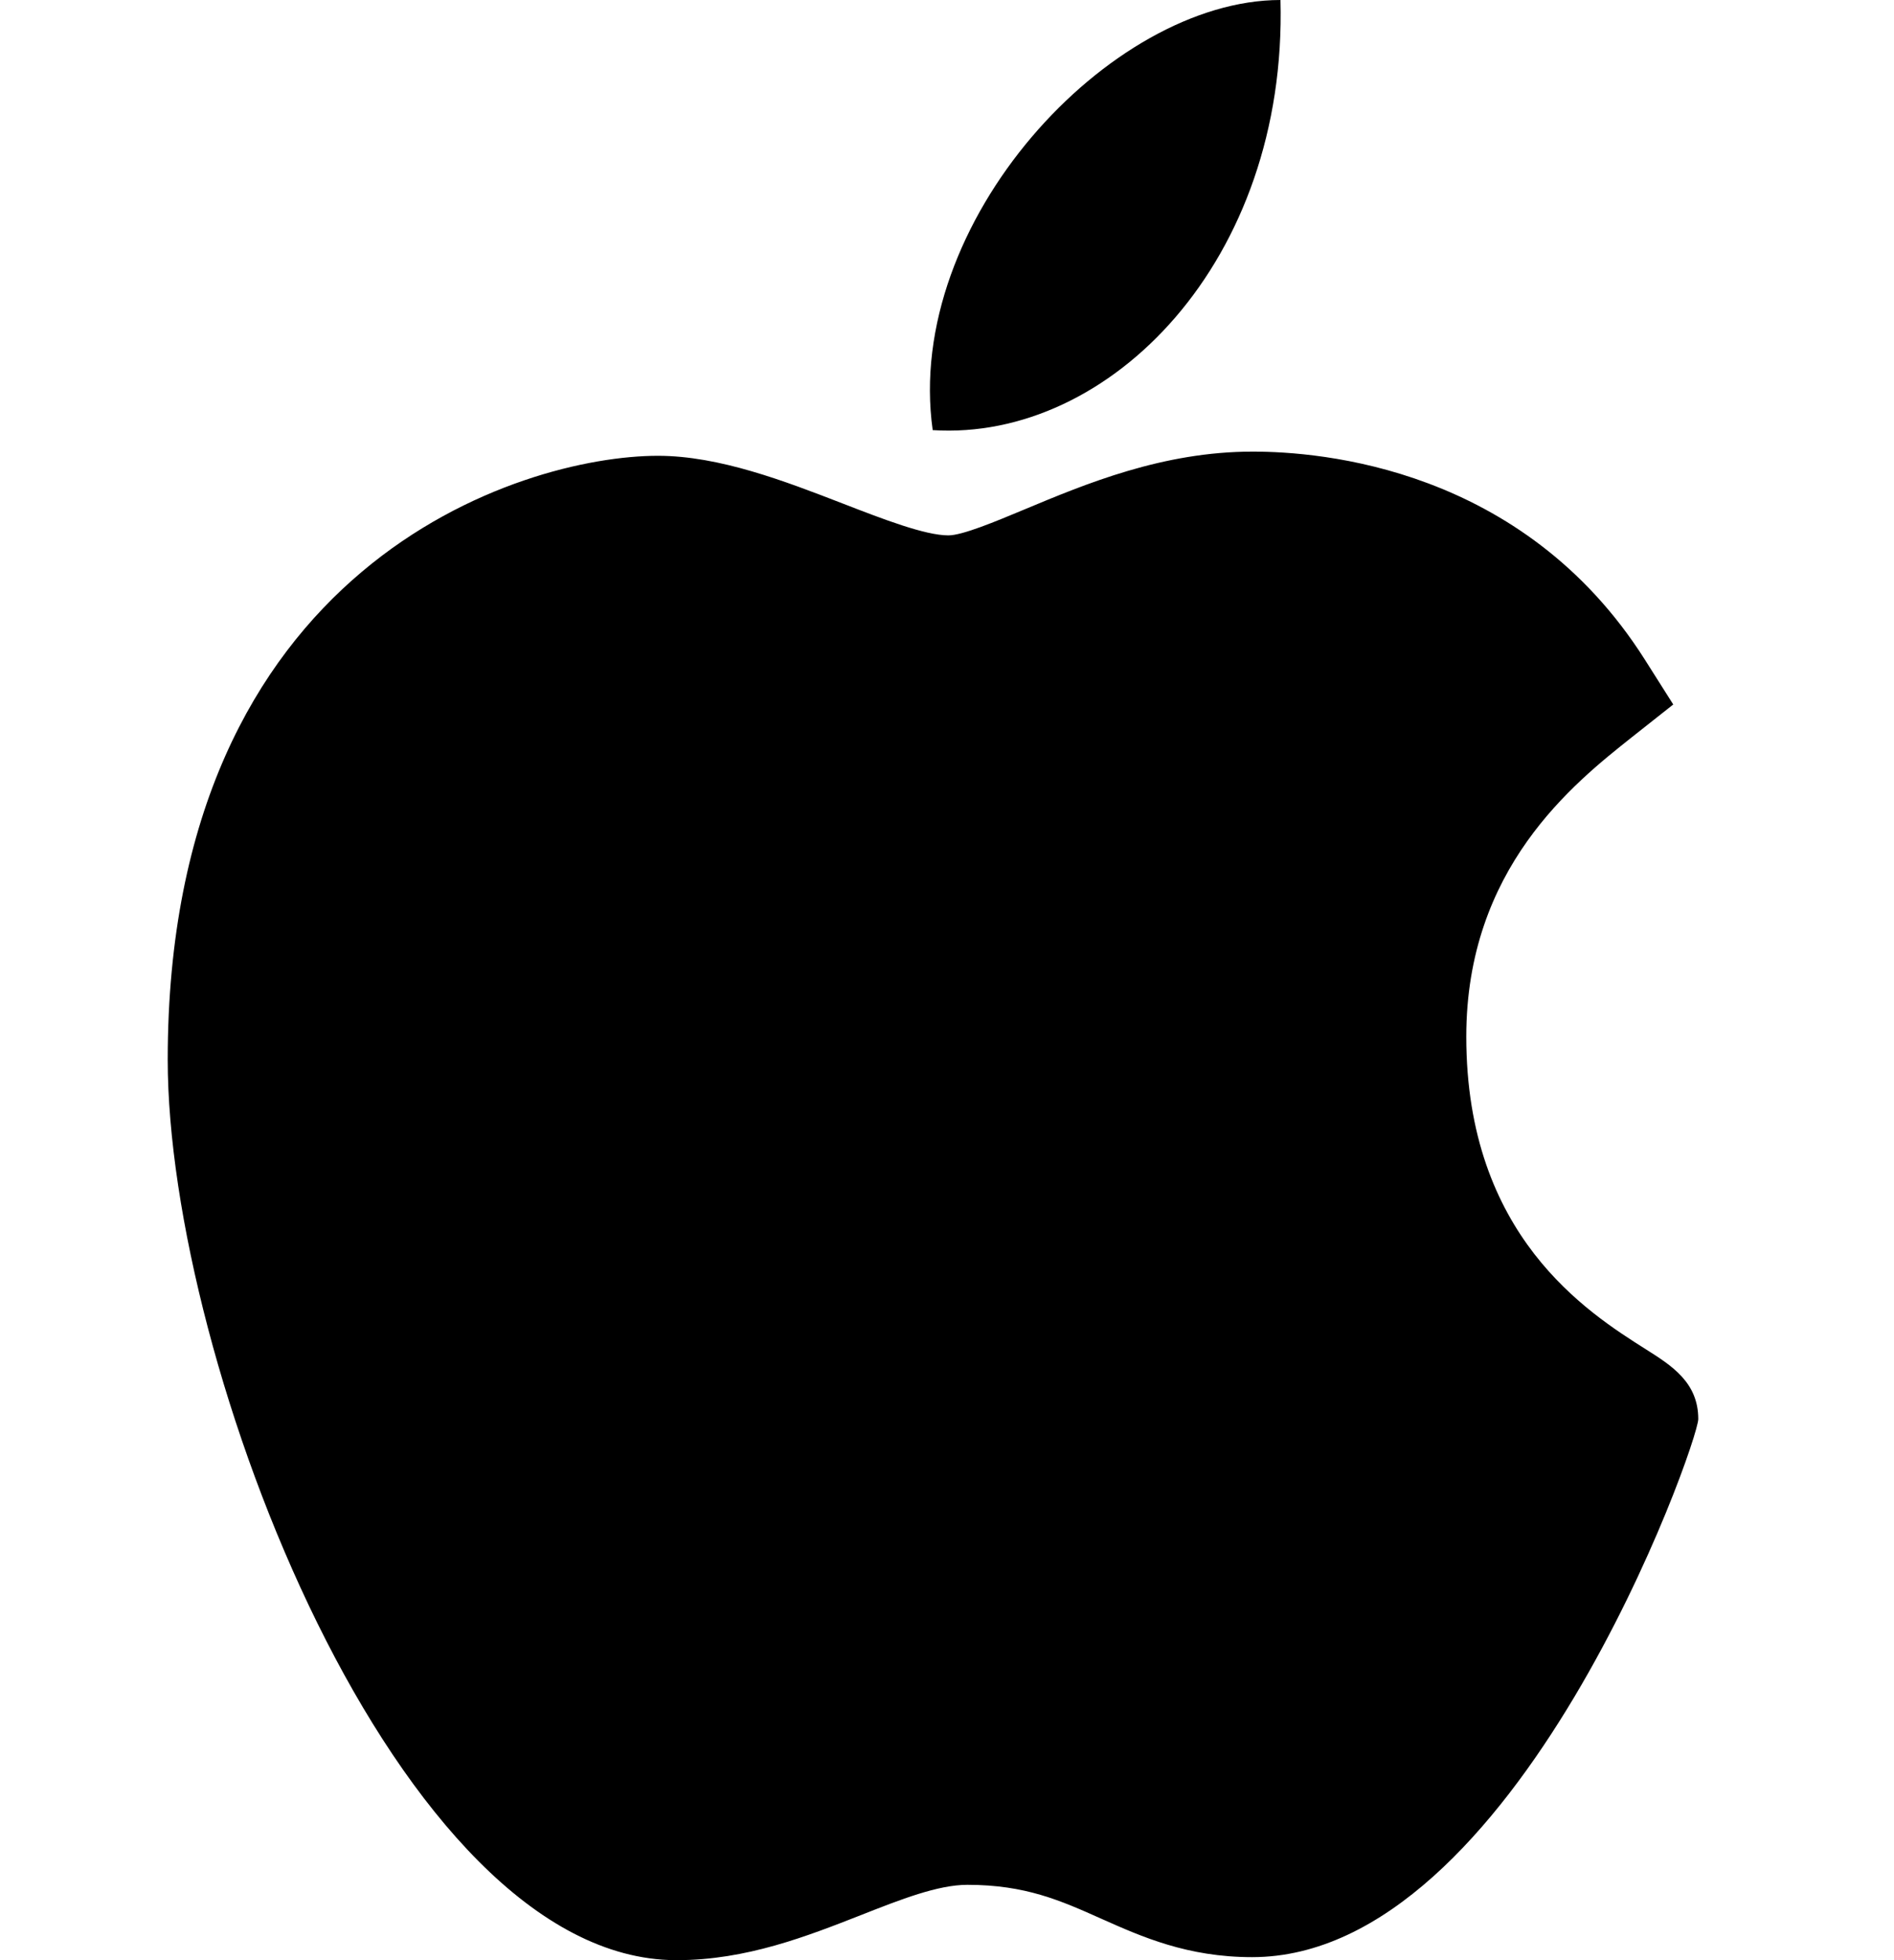
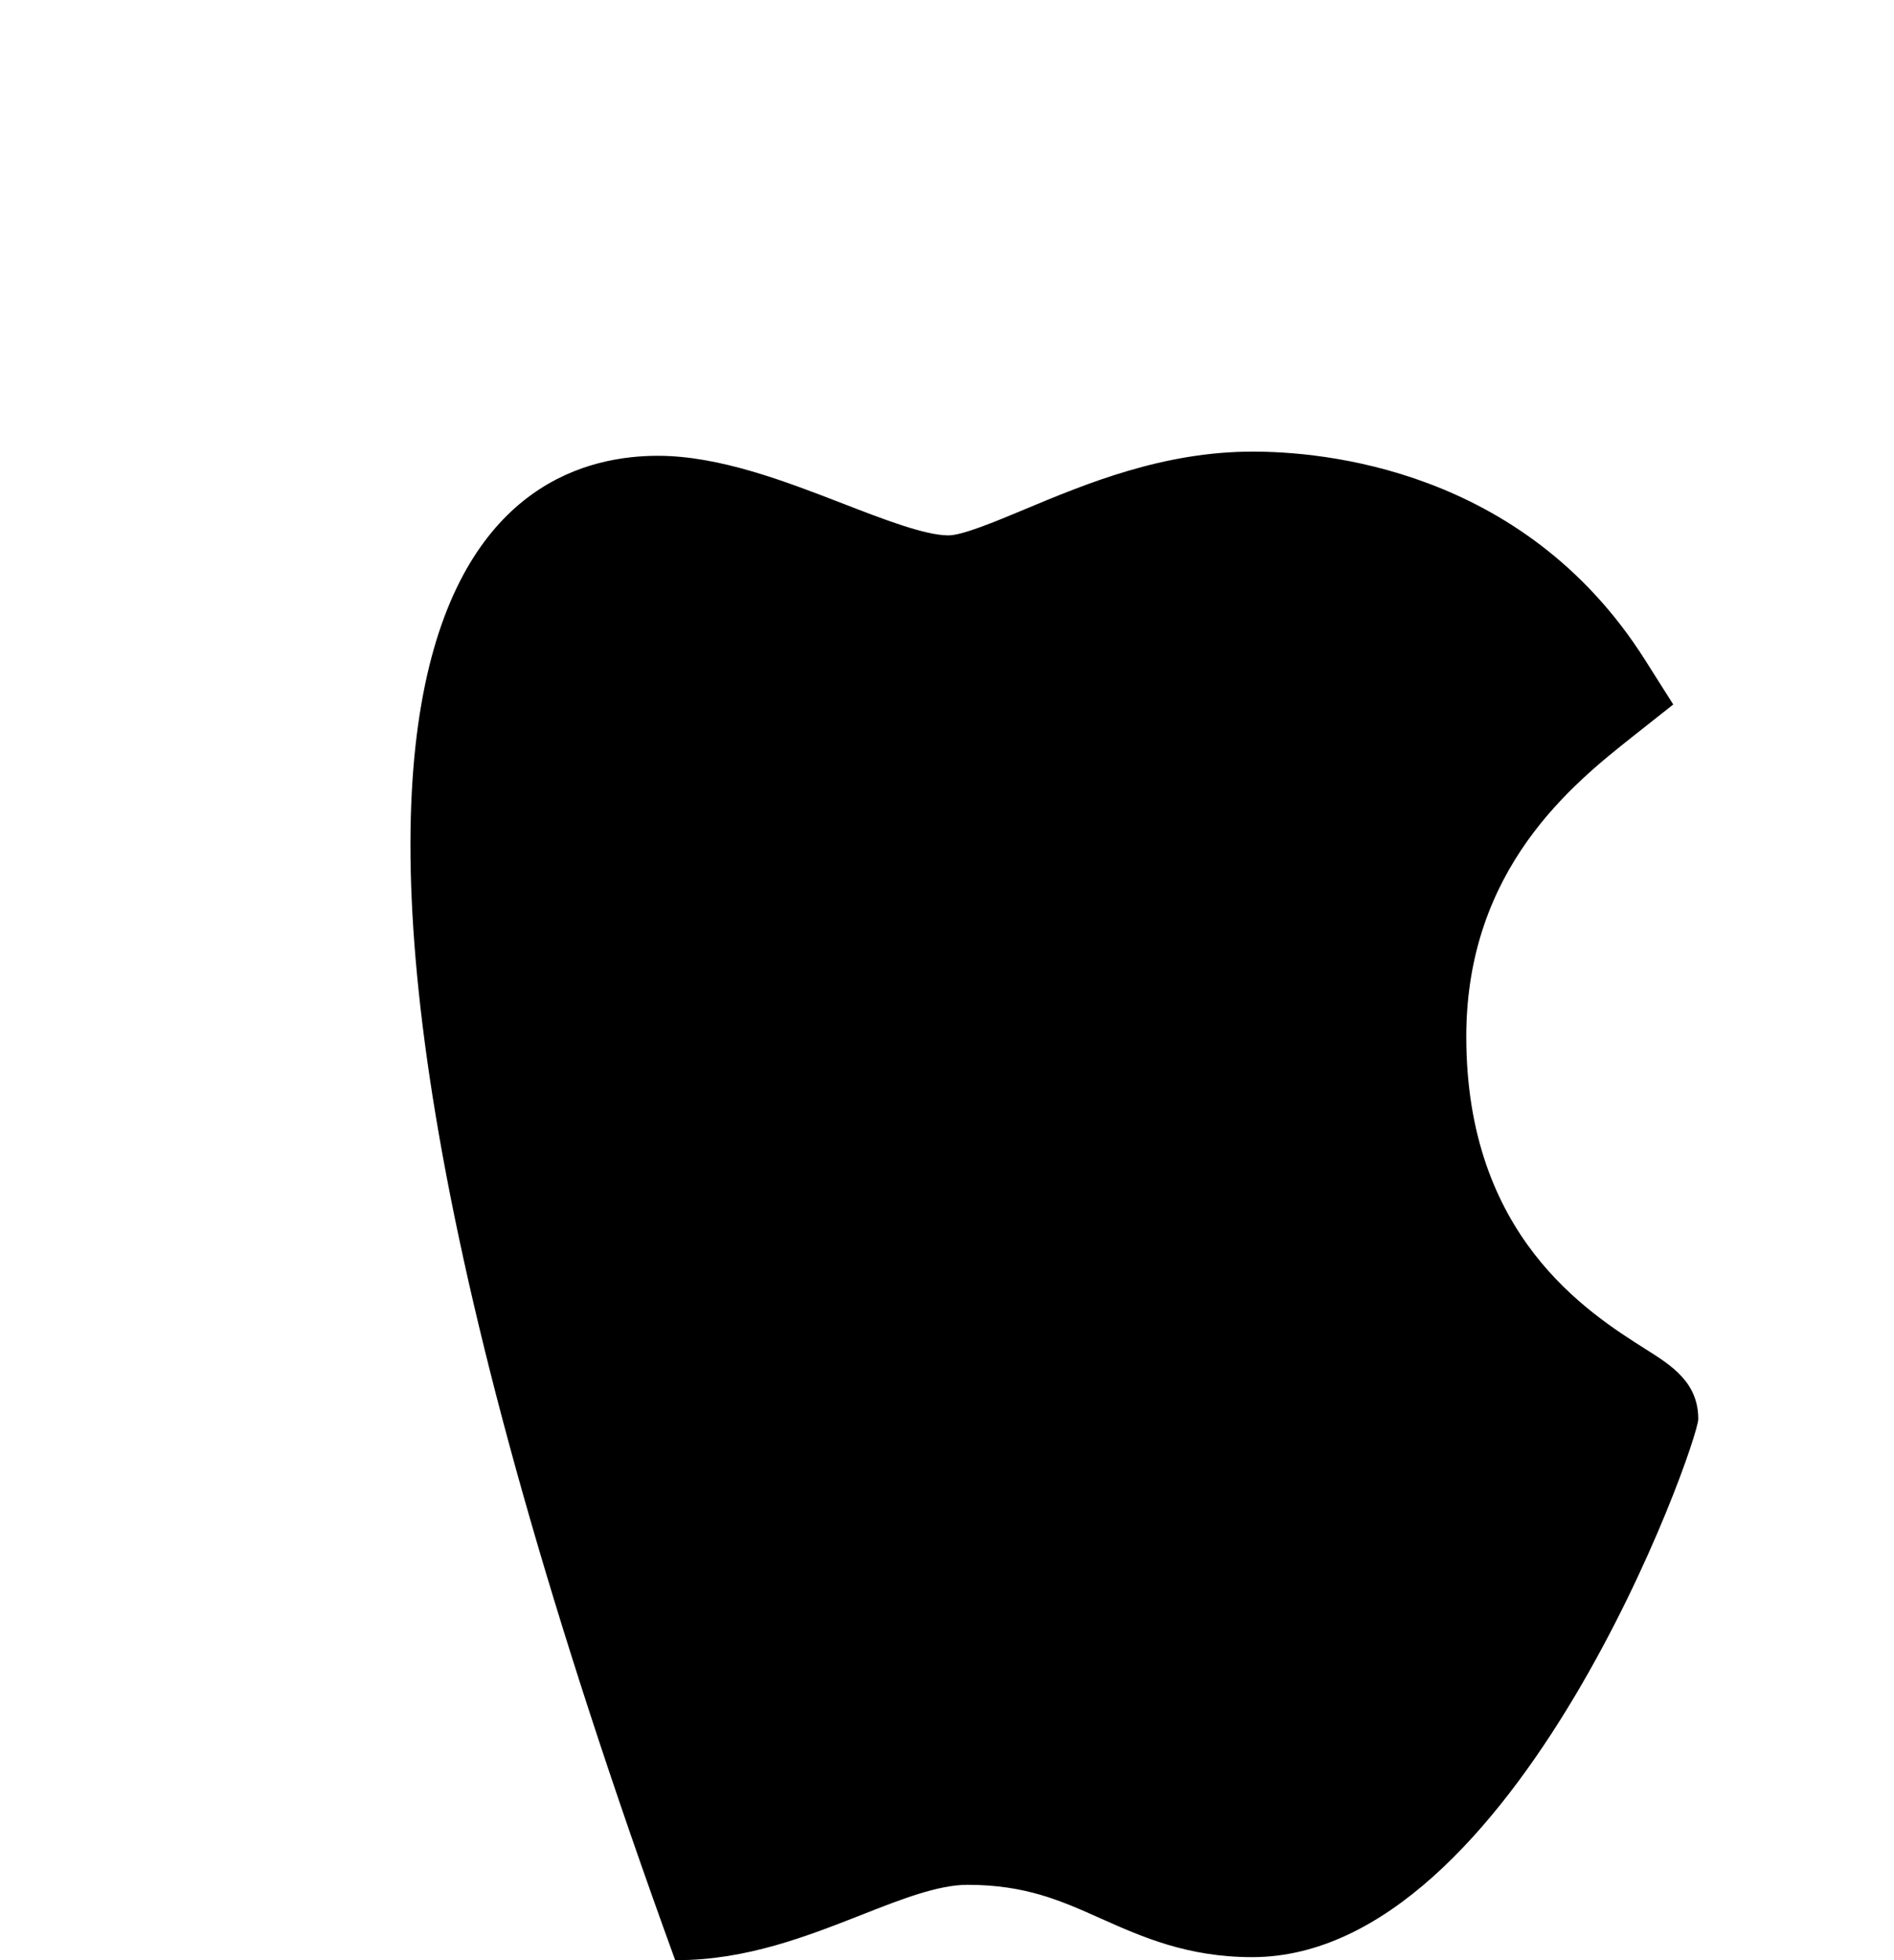
<svg xmlns="http://www.w3.org/2000/svg" width="29" height="30" viewBox="0 0 29 30" fill="none">
-   <path d="M10.338 30C6.086 29.974 2.568 20.86 2.568 16.218C2.568 8.636 7.985 6.976 10.073 6.976C11.014 6.976 12.018 7.364 12.905 7.707C13.524 7.947 14.165 8.194 14.521 8.194C14.735 8.194 15.238 7.984 15.681 7.799C16.628 7.403 17.806 6.912 19.178 6.912C19.18 6.912 19.183 6.912 19.186 6.912C20.21 6.912 23.315 7.148 25.183 10.092L25.62 10.782L24.99 11.28C24.091 11.993 22.451 13.292 22.451 15.866C22.451 18.915 24.309 20.087 25.201 20.651C25.595 20.9 26.003 21.157 26.003 21.718C26.003 22.085 23.217 29.954 19.172 29.954C18.182 29.954 17.482 29.642 16.865 29.367C16.241 29.088 15.702 28.847 14.812 28.847C14.36 28.847 13.79 29.071 13.186 29.309C12.36 29.633 11.426 30 10.366 30H10.338Z" fill="black" />
-   <path d="M19.606 0C19.712 3.989 16.995 6.756 14.281 6.583C13.834 3.399 16.994 0 19.606 0Z" fill="black" />
+   <path d="M10.338 30C2.568 8.636 7.985 6.976 10.073 6.976C11.014 6.976 12.018 7.364 12.905 7.707C13.524 7.947 14.165 8.194 14.521 8.194C14.735 8.194 15.238 7.984 15.681 7.799C16.628 7.403 17.806 6.912 19.178 6.912C19.18 6.912 19.183 6.912 19.186 6.912C20.21 6.912 23.315 7.148 25.183 10.092L25.62 10.782L24.99 11.28C24.091 11.993 22.451 13.292 22.451 15.866C22.451 18.915 24.309 20.087 25.201 20.651C25.595 20.9 26.003 21.157 26.003 21.718C26.003 22.085 23.217 29.954 19.172 29.954C18.182 29.954 17.482 29.642 16.865 29.367C16.241 29.088 15.702 28.847 14.812 28.847C14.36 28.847 13.79 29.071 13.186 29.309C12.36 29.633 11.426 30 10.366 30H10.338Z" fill="black" />
</svg>